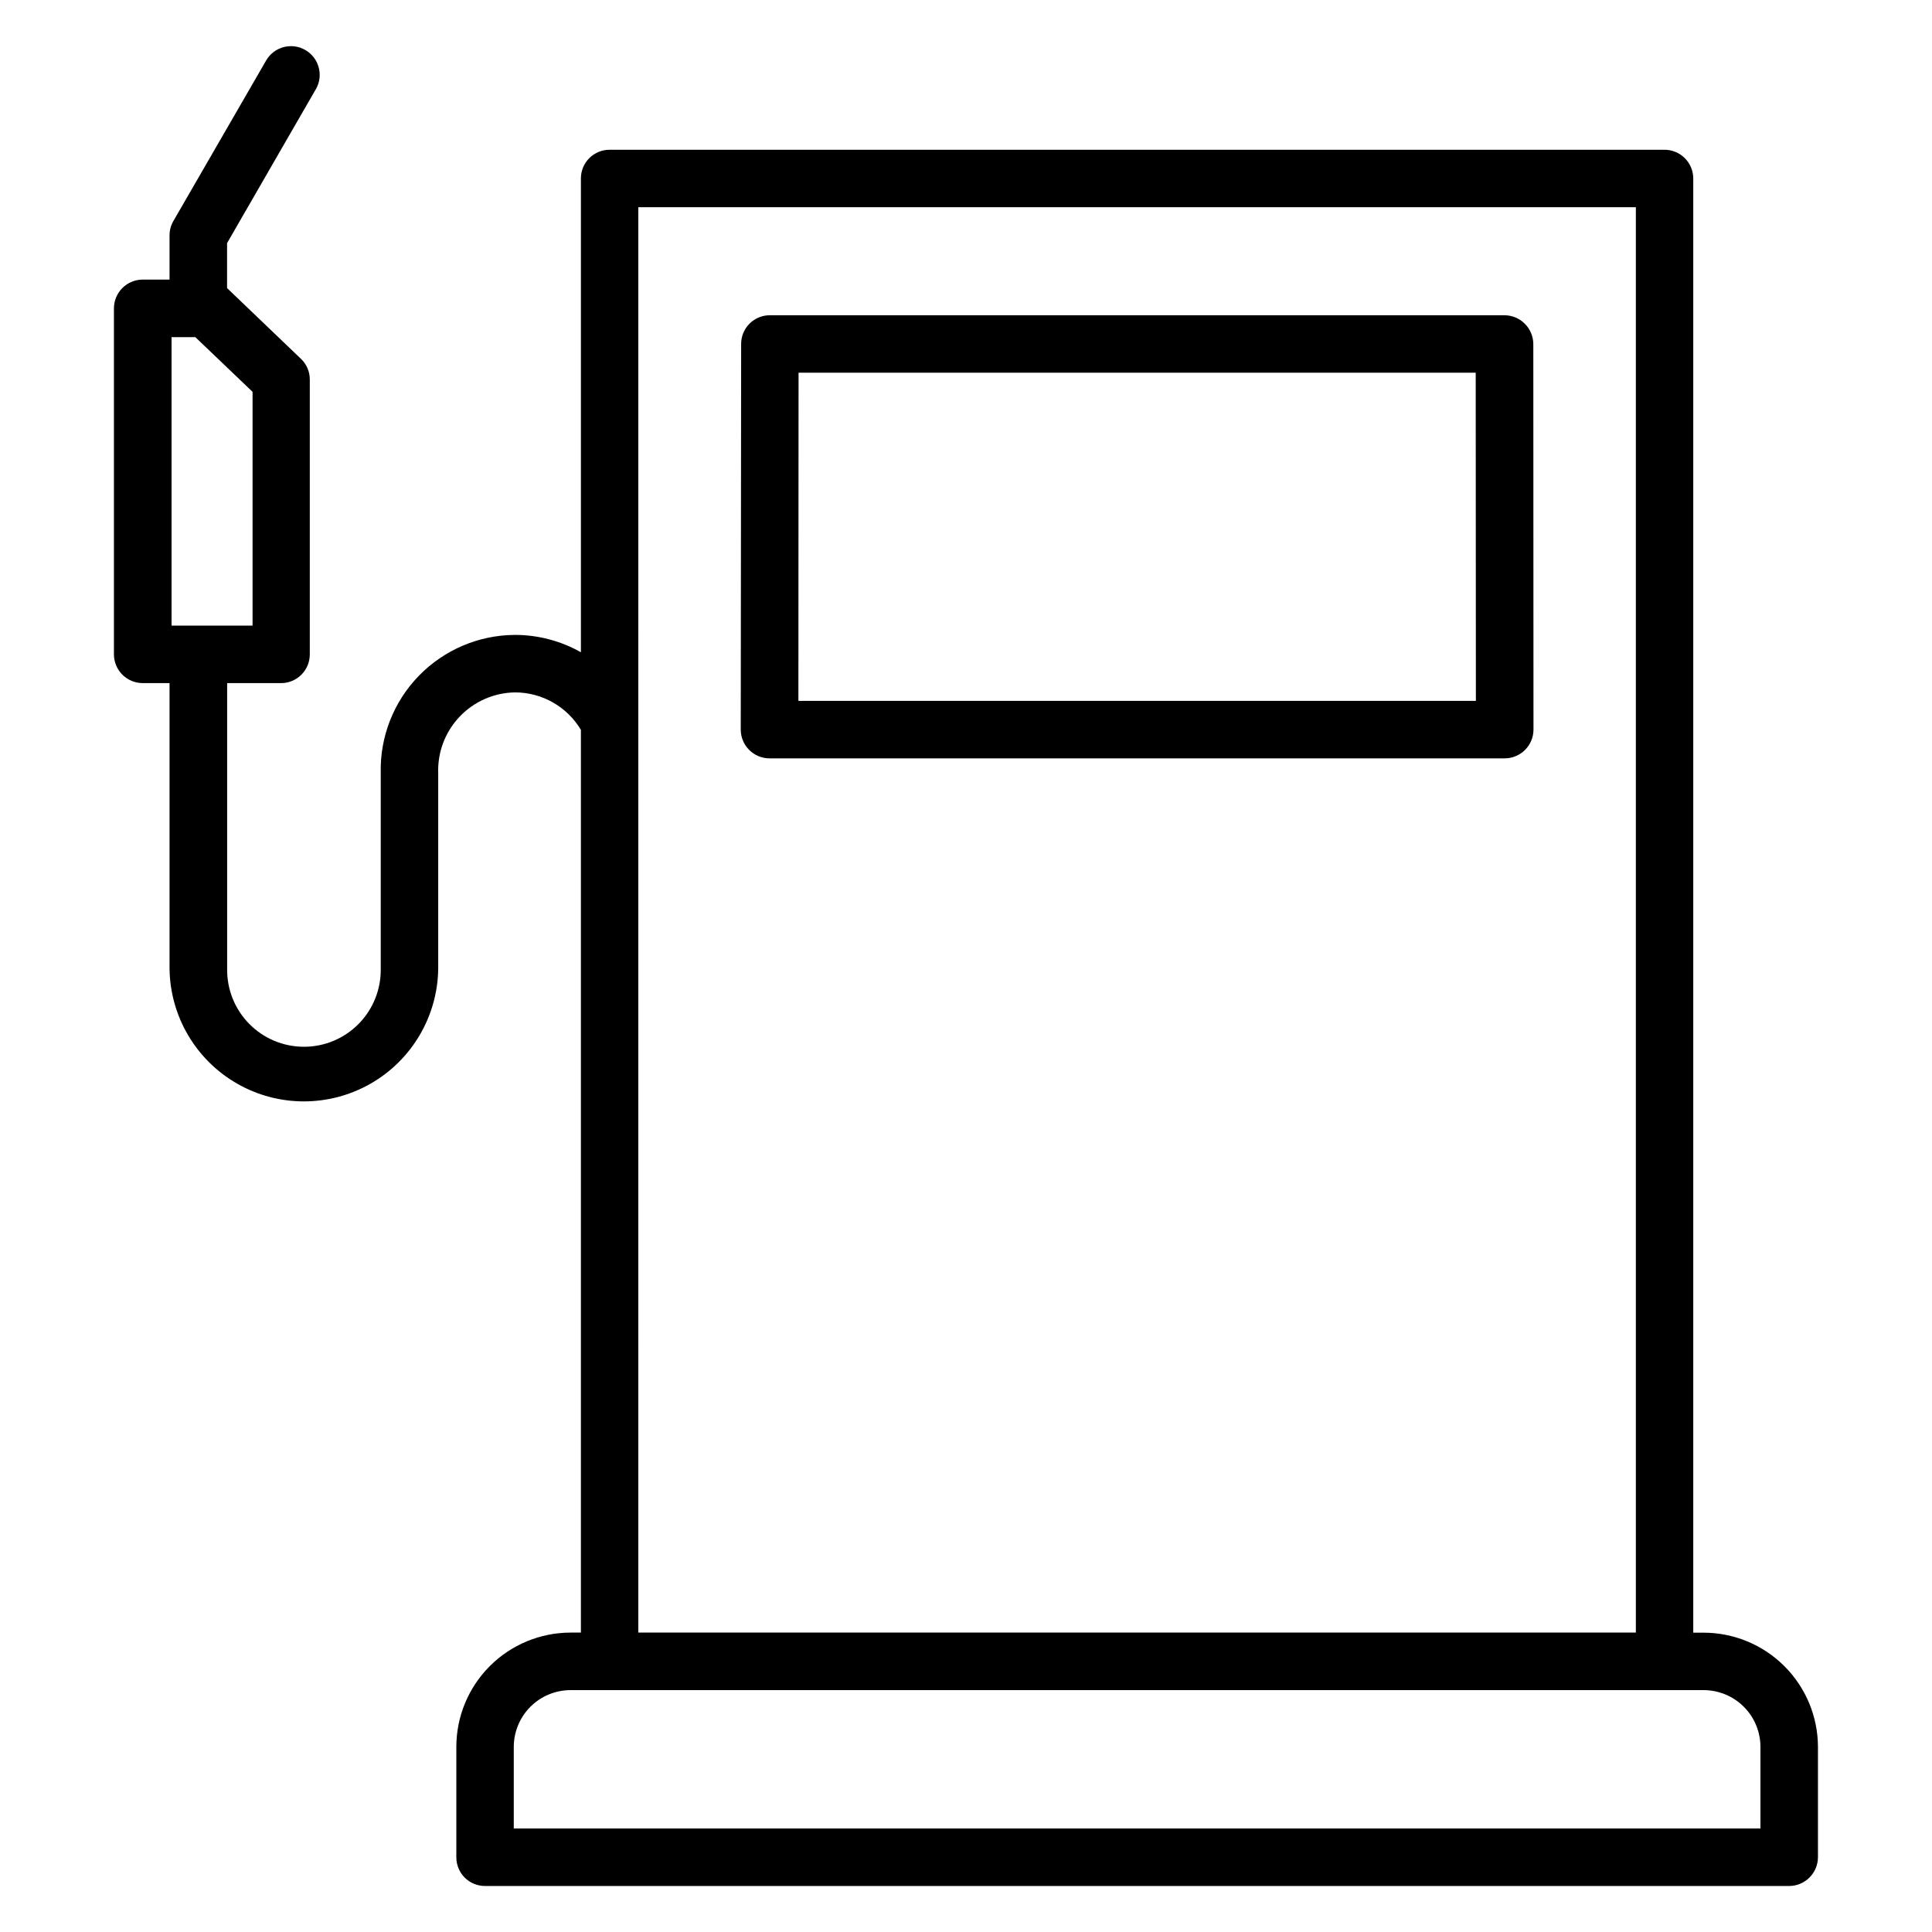
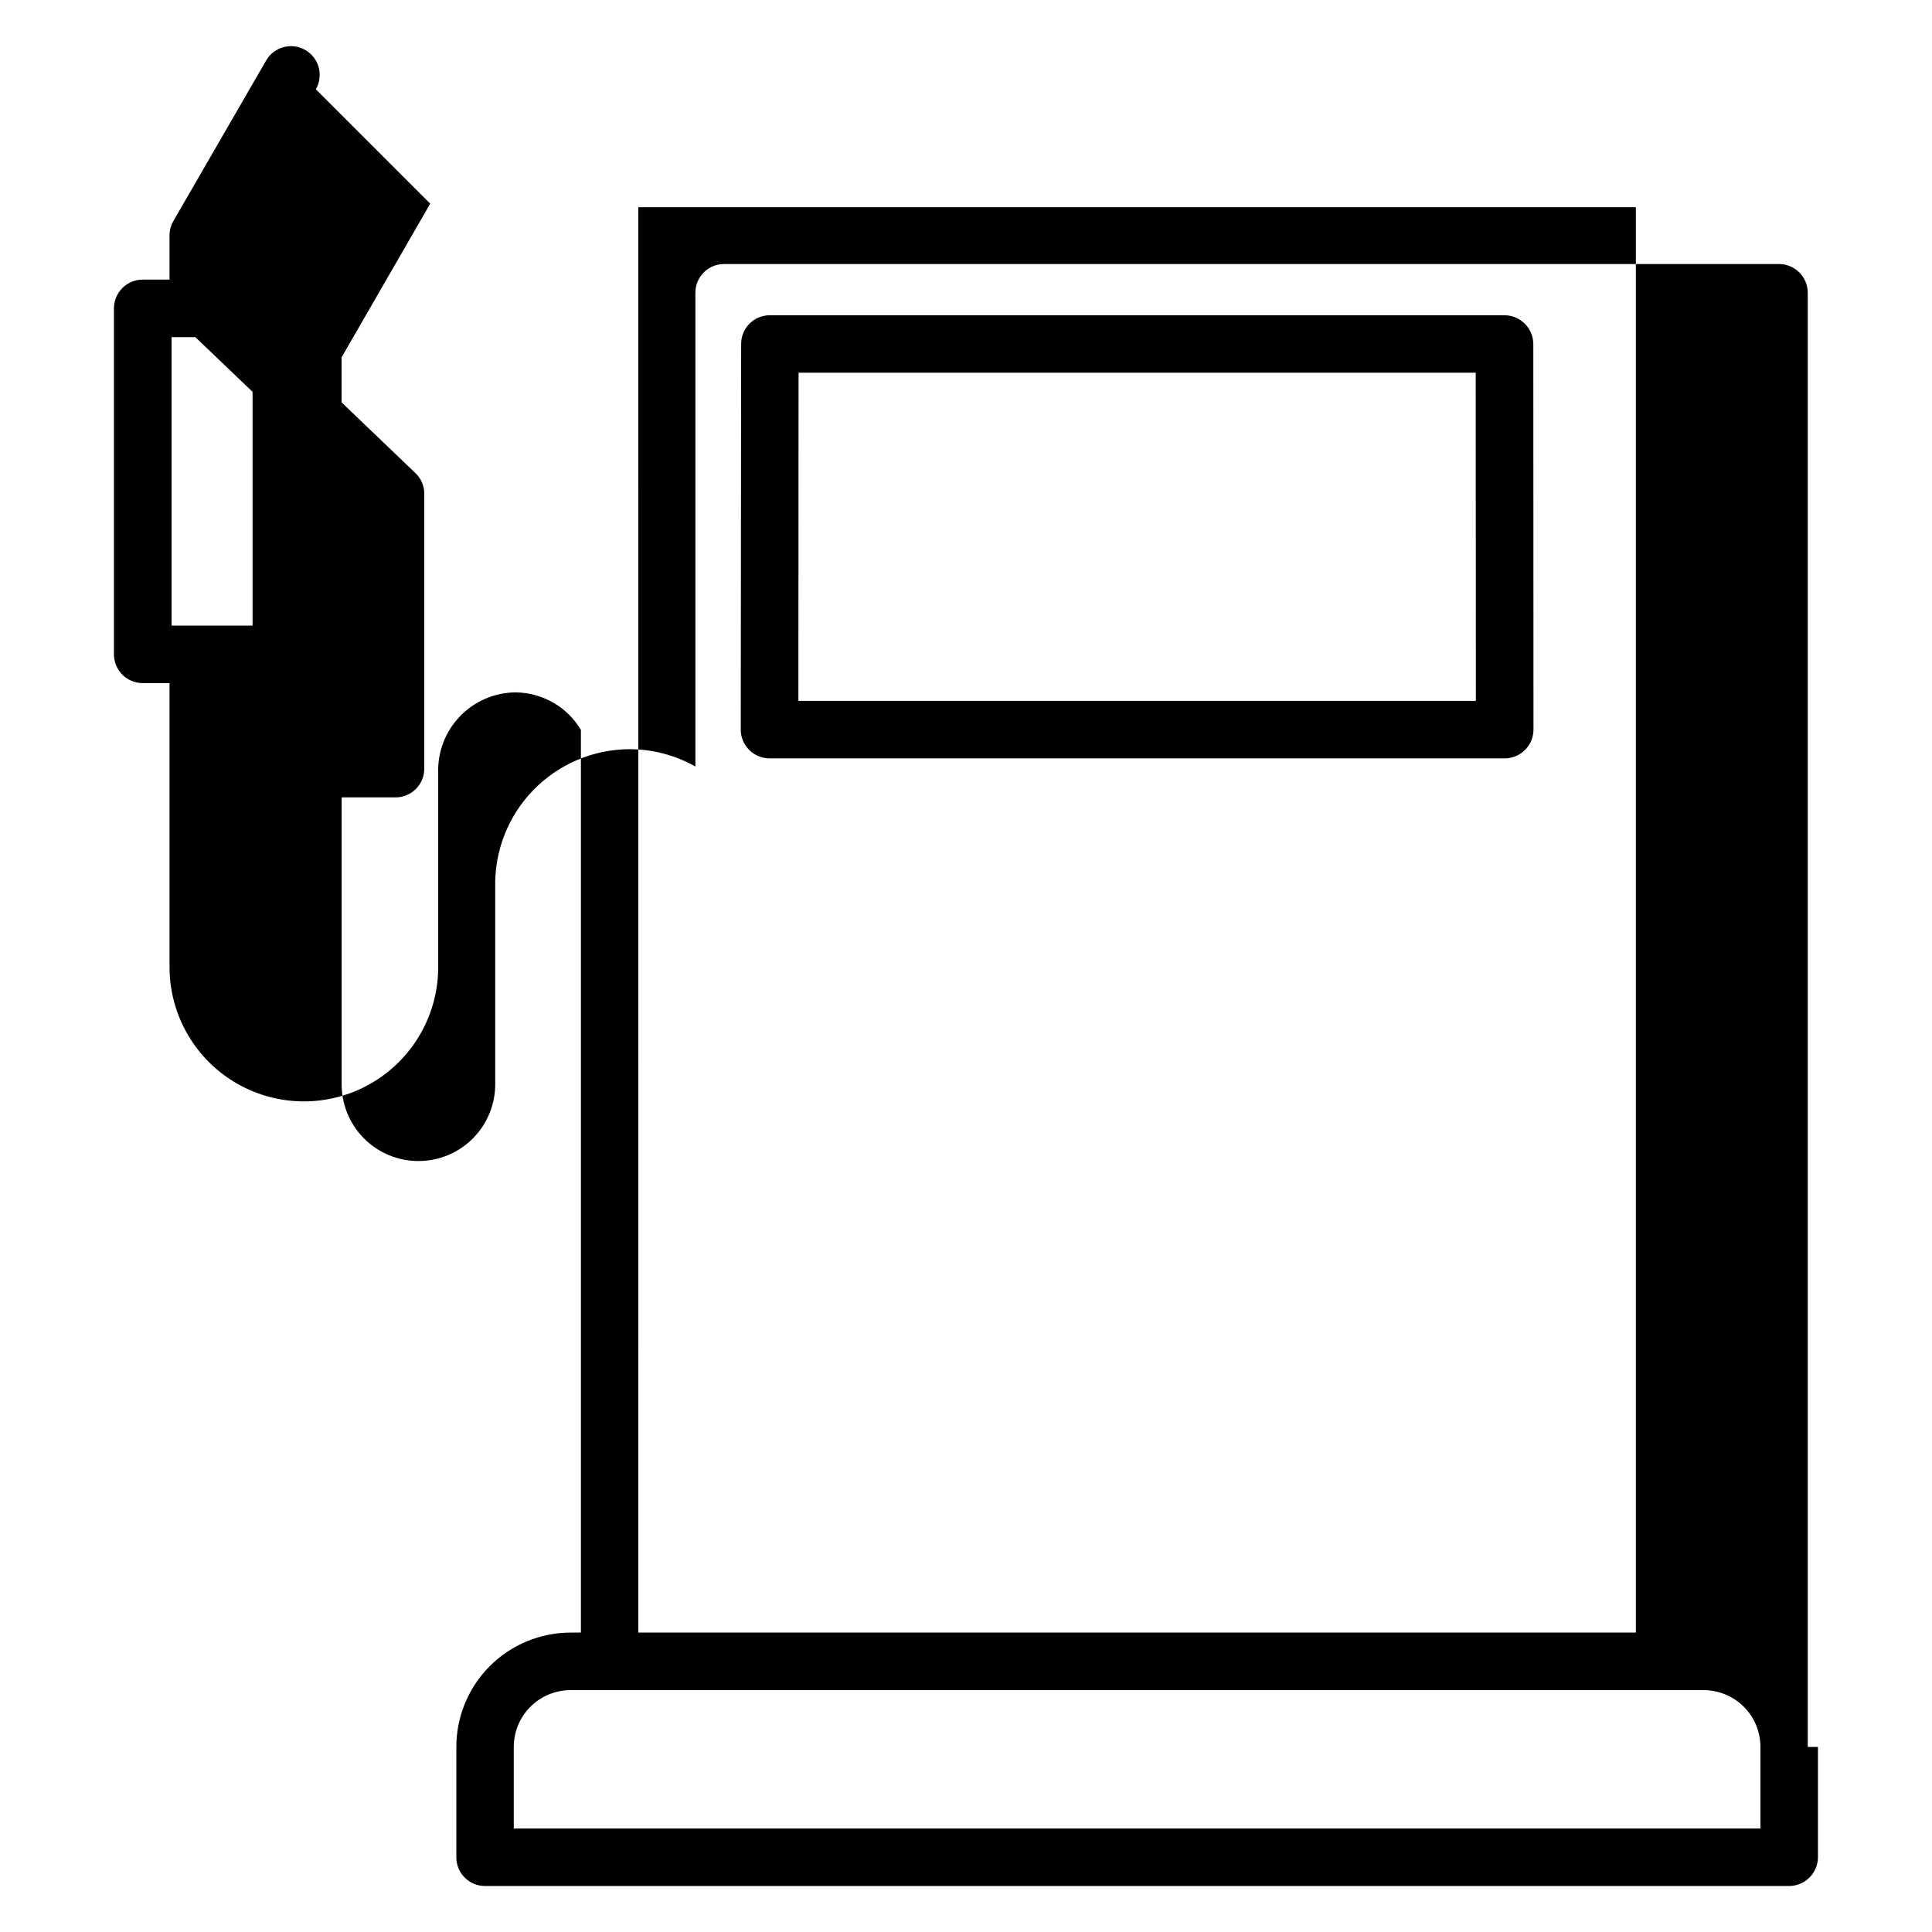
<svg xmlns="http://www.w3.org/2000/svg" fill="#000000" width="800px" height="800px" version="1.1" viewBox="144 144 512 512">
-   <path d="m210.89 309.79h-21.426v-76.445h6.301l15.168 14.496v61.949zm366.63-110.88v377.73h-264.36l-0.004-377.73zm33.016 408.04v21.625h-330.38v-21.625c0.004-3.992 1.586-7.816 4.406-10.641 2.824-2.82 6.648-4.406 10.637-4.41h300.29c3.988 0.004 7.816 1.59 10.637 4.41 2.824 2.82 4.41 6.648 4.41 10.641zm-382.84-439.29c2.109-3.633 0.871-8.289-2.766-10.398-3.633-2.109-8.289-0.875-10.398 2.762l-24.57 42.527c-0.672 1.148-1.027 2.457-1.031 3.789v11.754l-7.098 0.004c-2.023-0.004-3.965 0.797-5.398 2.227-1.434 1.43-2.238 3.371-2.242 5.394v91.695c0.004 2.019 0.812 3.961 2.242 5.391 1.434 1.426 3.375 2.227 5.398 2.223h7.098v75.688c0.152 12.613 6.973 24.203 17.922 30.465 10.953 6.266 24.398 6.266 35.352 0 10.949-6.262 17.77-17.852 17.926-30.465v-51.812c-0.199-5.551 1.848-10.953 5.676-14.98s9.113-6.348 14.672-6.434h0.043c7.148 0.02 13.766 3.789 17.426 9.93v239.23h-2.742v0.004c-8.027 0.004-15.723 3.199-21.398 8.875-5.676 5.68-8.867 13.379-8.871 21.406v29.254c-0.008 2.016 0.785 3.953 2.207 5.383 1.426 1.43 3.359 2.234 5.375 2.234h345.62c4.207-0.008 7.621-3.41 7.641-7.617v-29.23c-0.016-8.039-3.219-15.742-8.906-21.418-5.688-5.68-13.395-8.867-21.434-8.867h-2.707v-385.37c0-2.023-0.805-3.961-2.238-5.391-1.43-1.43-3.371-2.231-5.394-2.227h-279.57c-2.016 0-3.949 0.805-5.375 2.234-1.422 1.43-2.219 3.367-2.207 5.383v125.55c-5.305-3-11.293-4.582-17.387-4.598h-0.086c-9.609 0.043-18.797 3.957-25.488 10.852-6.695 6.894-10.328 16.195-10.086 25.801v51.812c0.086 5.453-2.016 10.715-5.844 14.605-3.824 3.891-9.051 6.078-14.508 6.078s-10.684-2.188-14.508-6.078c-3.828-3.891-5.93-9.152-5.844-14.605v-75.688h14.32c4.191-0.016 7.582-3.422 7.582-7.613v-72.82c0.016-2.078-0.832-4.074-2.34-5.504l-19.582-18.75v-11.918l23.496-40.738zm127.93 75.113-0.043 86.965h179.54l-0.043-86.965zm-7.684 102.2h194.81c4.211 0 7.625-3.406 7.637-7.613l-0.043-102.2c-0.039-4.199-3.438-7.59-7.637-7.617h-194.71c-2.016 0-3.949 0.805-5.375 2.234-1.422 1.43-2.219 3.367-2.211 5.383l-0.105 102.2c0.012 4.207 3.426 7.613 7.637 7.613z" fill-rule="evenodd" />
+   <path d="m210.89 309.79h-21.426v-76.445h6.301l15.168 14.496v61.949zm366.63-110.88v377.73h-264.36l-0.004-377.73zm33.016 408.04v21.625h-330.38v-21.625c0.004-3.992 1.586-7.816 4.406-10.641 2.824-2.82 6.648-4.406 10.637-4.41h300.29c3.988 0.004 7.816 1.59 10.637 4.41 2.824 2.82 4.41 6.648 4.41 10.641zm-382.84-439.29c2.109-3.633 0.871-8.289-2.766-10.398-3.633-2.109-8.289-0.875-10.398 2.762l-24.57 42.527c-0.672 1.148-1.027 2.457-1.031 3.789v11.754l-7.098 0.004c-2.023-0.004-3.965 0.797-5.398 2.227-1.434 1.43-2.238 3.371-2.242 5.394v91.695c0.004 2.019 0.812 3.961 2.242 5.391 1.434 1.426 3.375 2.227 5.398 2.223h7.098v75.688c0.152 12.613 6.973 24.203 17.922 30.465 10.953 6.266 24.398 6.266 35.352 0 10.949-6.262 17.77-17.852 17.926-30.465v-51.812c-0.199-5.551 1.848-10.953 5.676-14.98s9.113-6.348 14.672-6.434h0.043c7.148 0.02 13.766 3.789 17.426 9.93v239.23h-2.742v0.004c-8.027 0.004-15.723 3.199-21.398 8.875-5.676 5.68-8.867 13.379-8.871 21.406v29.254c-0.008 2.016 0.785 3.953 2.207 5.383 1.426 1.43 3.359 2.234 5.375 2.234h345.62c4.207-0.008 7.621-3.41 7.641-7.617v-29.23h-2.707v-385.37c0-2.023-0.805-3.961-2.238-5.391-1.43-1.43-3.371-2.231-5.394-2.227h-279.57c-2.016 0-3.949 0.805-5.375 2.234-1.422 1.43-2.219 3.367-2.207 5.383v125.55c-5.305-3-11.293-4.582-17.387-4.598h-0.086c-9.609 0.043-18.797 3.957-25.488 10.852-6.695 6.894-10.328 16.195-10.086 25.801v51.812c0.086 5.453-2.016 10.715-5.844 14.605-3.824 3.891-9.051 6.078-14.508 6.078s-10.684-2.188-14.508-6.078c-3.828-3.891-5.93-9.152-5.844-14.605v-75.688h14.32c4.191-0.016 7.582-3.422 7.582-7.613v-72.82c0.016-2.078-0.832-4.074-2.34-5.504l-19.582-18.75v-11.918l23.496-40.738zm127.93 75.113-0.043 86.965h179.54l-0.043-86.965zm-7.684 102.2h194.81c4.211 0 7.625-3.406 7.637-7.613l-0.043-102.2c-0.039-4.199-3.438-7.59-7.637-7.617h-194.71c-2.016 0-3.949 0.805-5.375 2.234-1.422 1.43-2.219 3.367-2.211 5.383l-0.105 102.2c0.012 4.207 3.426 7.613 7.637 7.613z" fill-rule="evenodd" />
</svg>